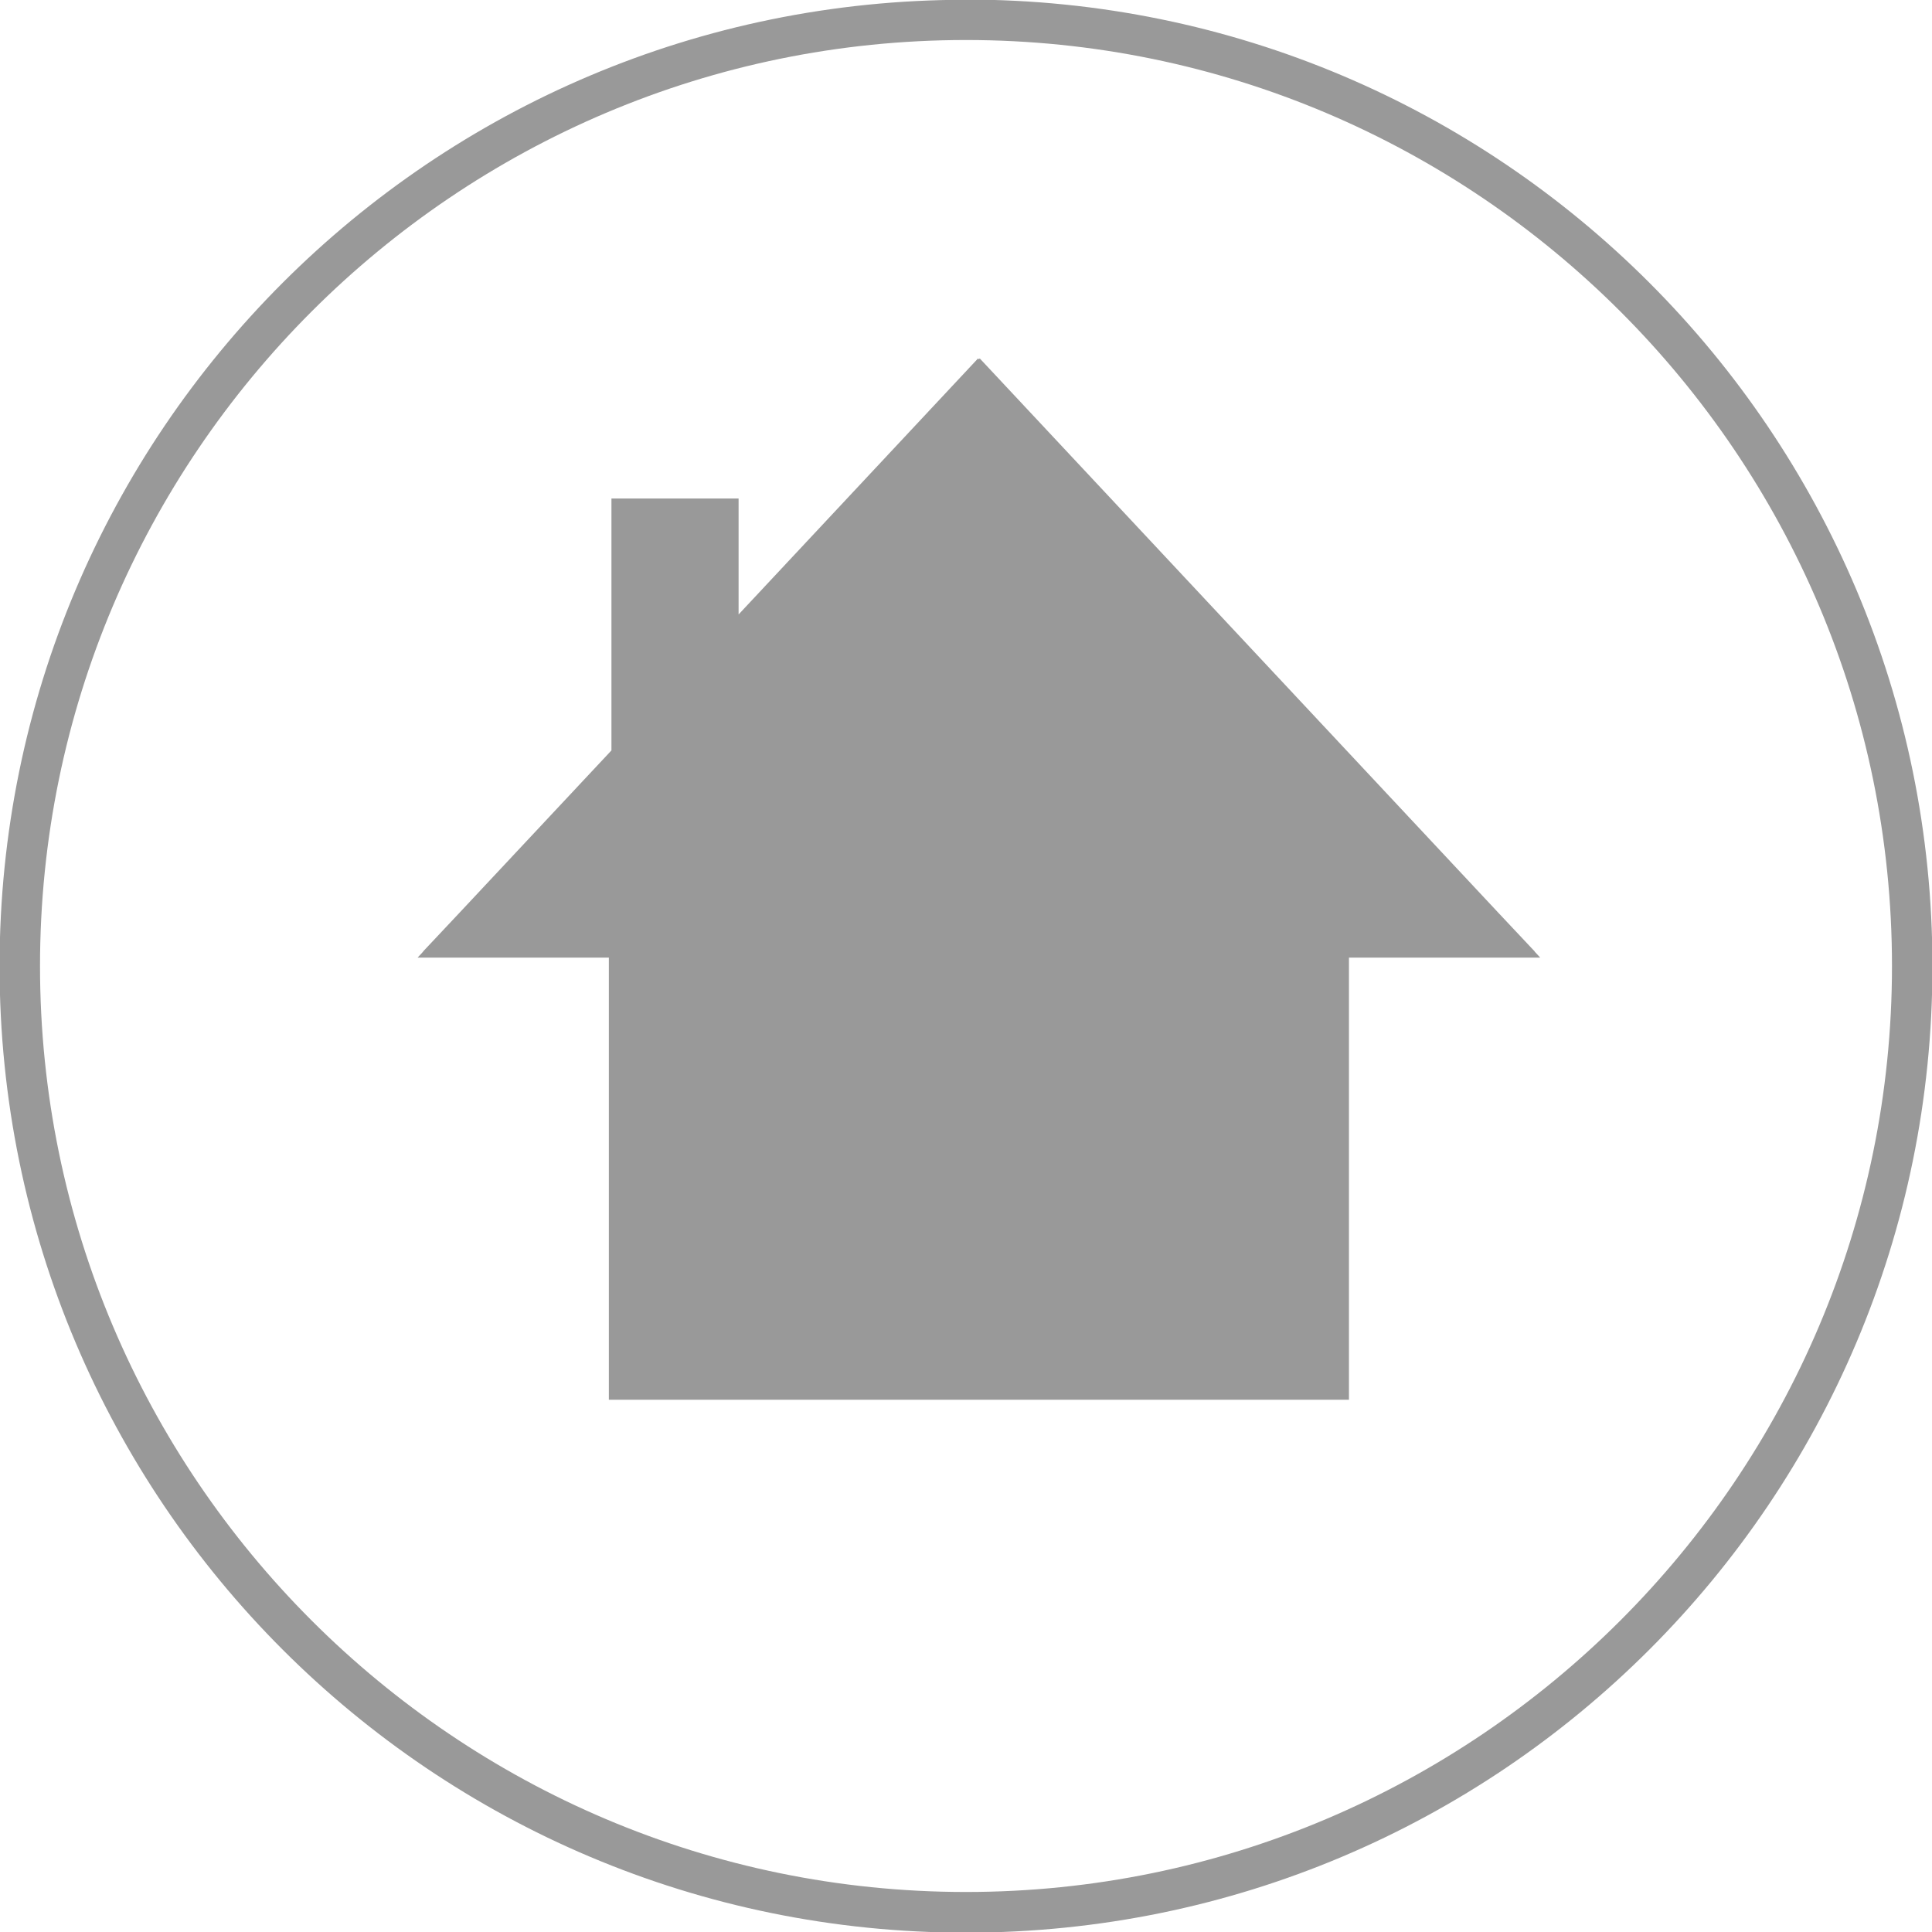
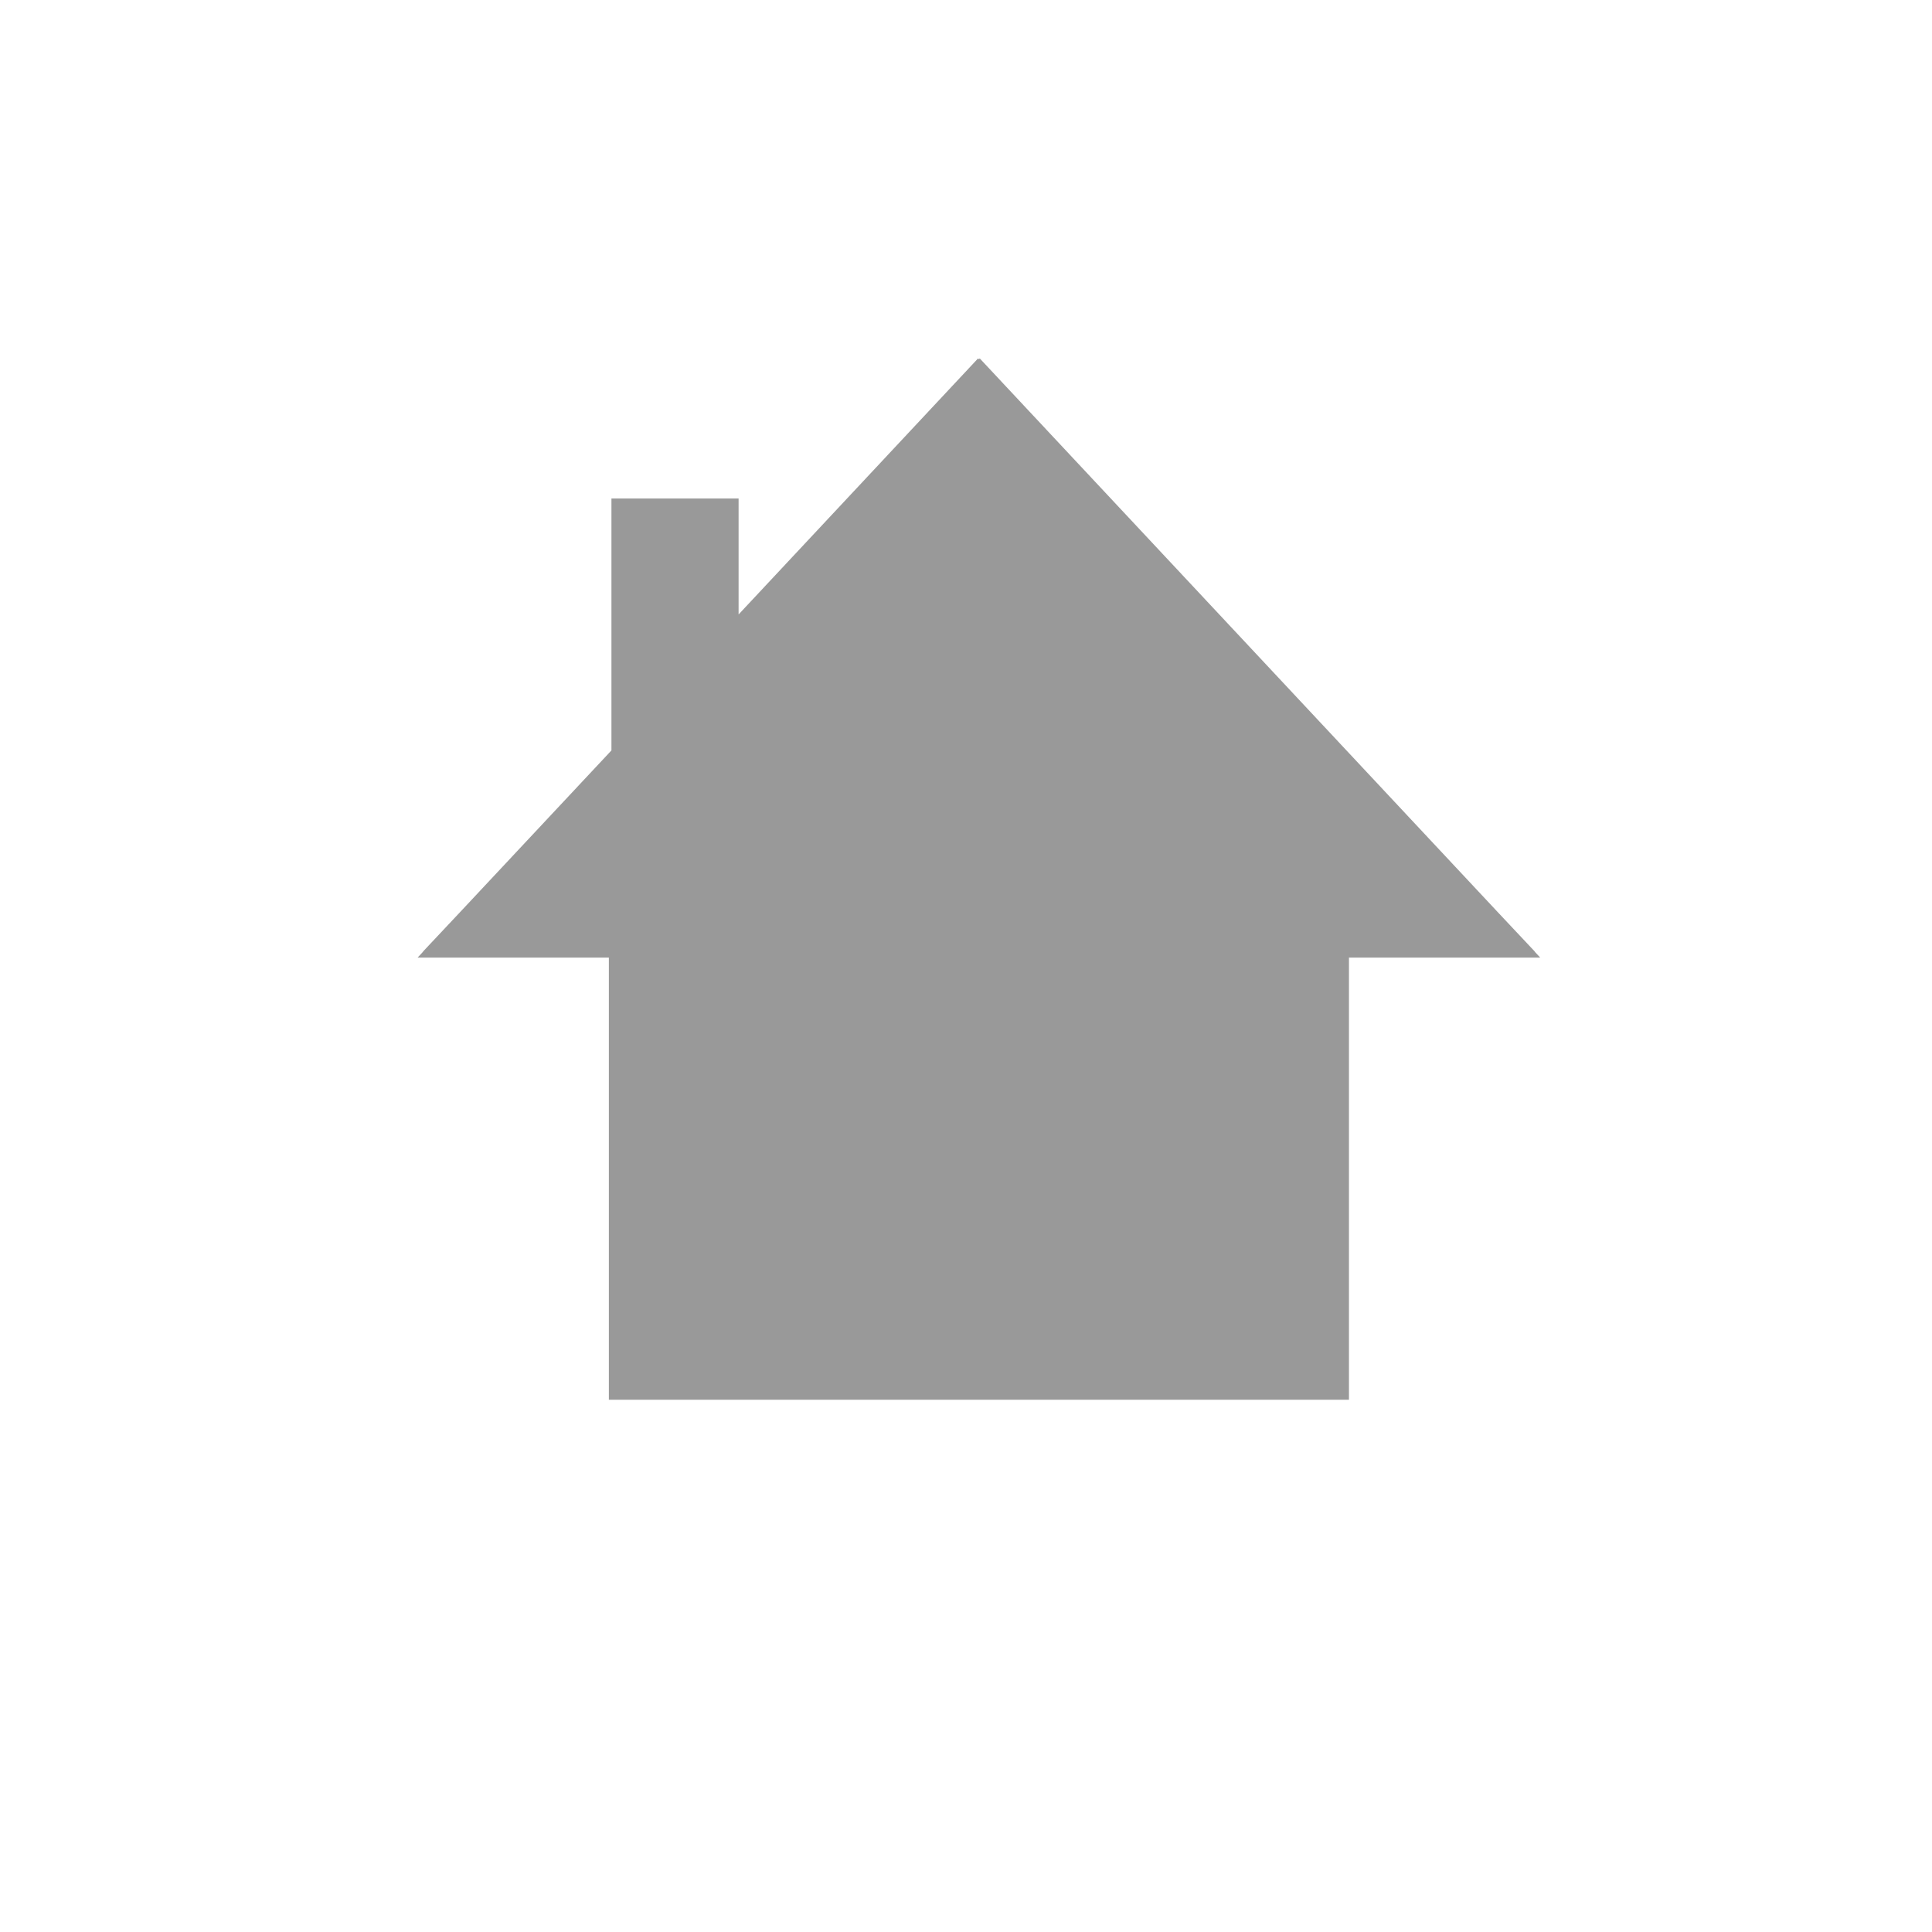
<svg xmlns="http://www.w3.org/2000/svg" id="Layer_1" viewBox="15.1 15.1 89.8 89.8">
  <defs>
    <style>.cls-1{fill:#999;}</style>
  </defs>
-   <path class="cls-1" d="M60,16.96c23.73,0,43.04,19.31,43.04,43.04s-19.31,43.04-43.04,43.04S16.96,83.73,16.96,60,36.27,16.96,60,16.96m0-1.87c-24.81,0-44.92,20.11-44.92,44.92s20.11,44.92,44.92,44.92,44.92-20.11,44.92-44.92S84.81,15.08,60,15.08h0Z" />
  <polygon class="cls-1" points="86.43 59.33 86.44 59.33 84.71 57.49 60.64 31.76 60.6 31.8 60.56 31.76 49.43 43.66 49.43 38.27 43.52 38.27 43.52 49.98 36.49 57.49 34.76 59.33 34.77 59.33 34.51 59.61 43.4 59.61 43.4 80.16 58.18 80.16 60.06 80.16 77.8 80.16 77.8 59.61 86.69 59.61 86.43 59.33" />
</svg>